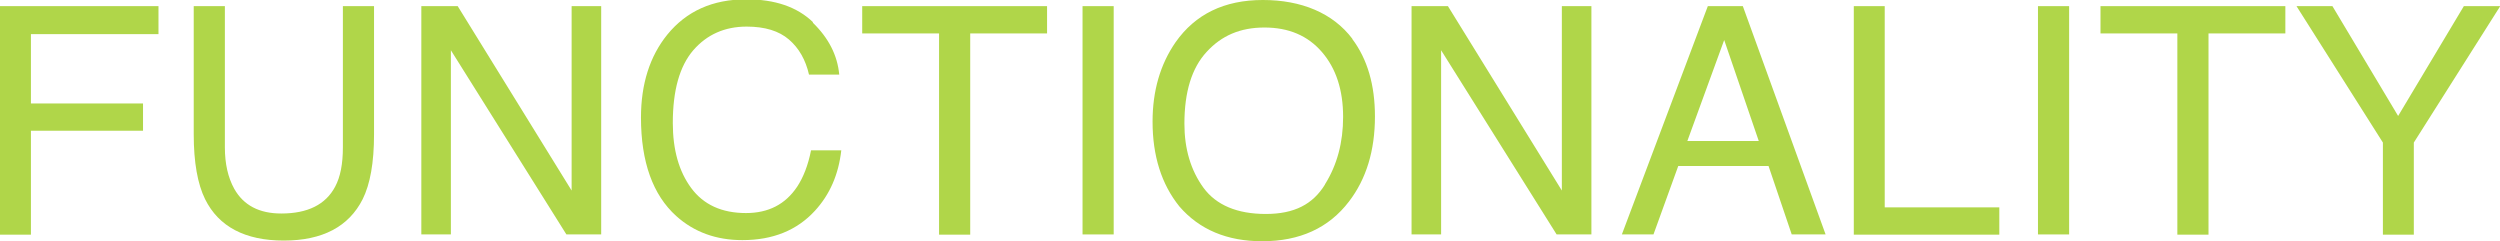
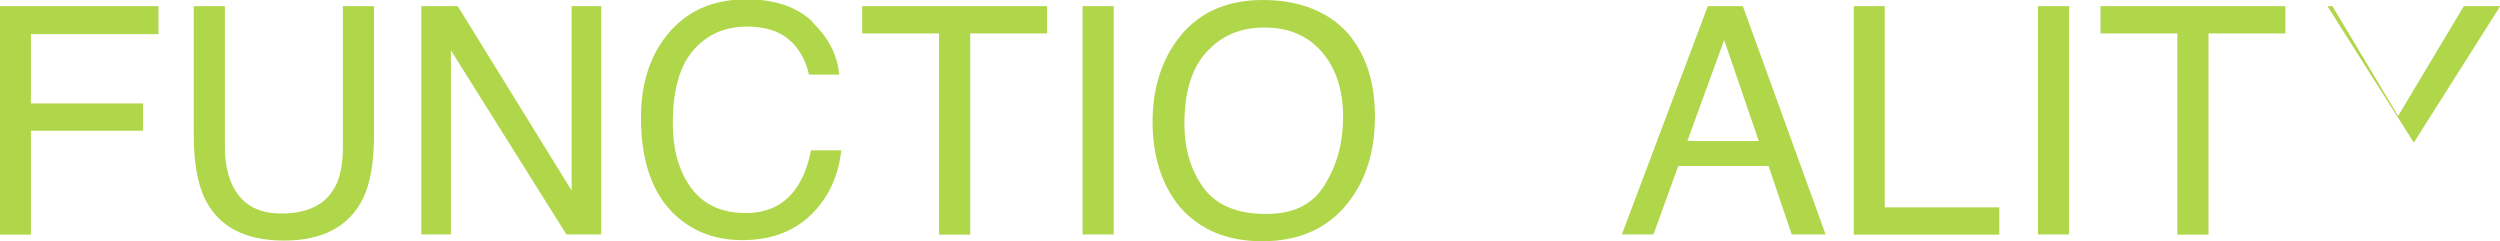
<svg xmlns="http://www.w3.org/2000/svg" id="_レイヤー_2" data-name="レイヤー 2" viewBox="0 0 109.95 10.61">
  <defs>
    <style>
      .cls-1 {
        fill: #b0d649;
      }
    </style>
  </defs>
  <g id="_レイヤー_1-2" data-name="レイヤー 1">
    <g>
      <path class="cls-1" d="M0,.27h6.97v1.23H1.36v3.05h4.93v1.2H1.36v4.57H0V.27Z" />
      <path class="cls-1" d="M9.89.27v6.21c0,.73.14,1.33.41,1.82.41.73,1.1,1.09,2.07,1.09,1.16,0,1.95-.39,2.37-1.18.23-.43.34-1,.34-1.73V.27h1.37v5.64c0,1.24-.17,2.19-.5,2.85-.61,1.21-1.77,1.82-3.47,1.82s-2.86-.61-3.46-1.82c-.33-.67-.5-1.62-.5-2.85V.27h1.37Z" />
      <path class="cls-1" d="M18.53.27h1.6l5.01,8.11V.27h1.3v10.04h-1.53l-5.08-8.1v8.1h-1.3V.27Z" />
      <path class="cls-1" d="M35.75,1c.69.67,1.08,1.43,1.16,2.28h-1.33c-.15-.65-.44-1.16-.88-1.54-.44-.38-1.06-.57-1.86-.57-.97,0-1.75.35-2.35,1.04-.6.7-.9,1.76-.9,3.2,0,1.18.27,2.13.81,2.86.54.73,1.34,1.1,2.41,1.1.98,0,1.73-.38,2.25-1.16.27-.41.48-.94.61-1.6h1.33c-.12,1.06-.5,1.94-1.16,2.66-.79.86-1.85,1.29-3.19,1.29-1.15,0-2.12-.35-2.91-1.06-1.03-.93-1.55-2.38-1.55-4.33,0-1.48.39-2.7,1.16-3.65.84-1.03,1.99-1.55,3.47-1.55,1.26,0,2.23.33,2.93,1Z" />
      <path class="cls-1" d="M46.05.27v1.2h-3.38v8.85h-1.37V1.47h-3.38V.27h8.14Z" />
      <path class="cls-1" d="M47.61.27h1.37v10.04h-1.37V.27Z" />
      <path class="cls-1" d="M59.47,1.71c.67.89,1,2.03,1,3.41,0,1.5-.38,2.75-1.14,3.74-.89,1.17-2.17,1.75-3.82,1.75-1.54,0-2.76-.51-3.64-1.53-.79-.98-1.18-2.23-1.18-3.73,0-1.36.34-2.52,1.01-3.49.87-1.24,2.15-1.86,3.84-1.86s3.08.57,3.94,1.71ZM58.27,8.11c.54-.86.8-1.85.8-2.97,0-1.18-.31-2.13-.93-2.85-.62-.72-1.46-1.08-2.53-1.08s-1.89.36-2.54,1.07c-.66.71-.98,1.77-.98,3.16,0,1.11.28,2.05.84,2.82.56.76,1.48,1.15,2.74,1.15s2.07-.43,2.6-1.29Z" />
-       <path class="cls-1" d="M62.08.27h1.6l5.01,8.11V.27h1.3v10.04h-1.53l-5.08-8.1v8.1h-1.3V.27Z" />
      <path class="cls-1" d="M75.11.27h1.54l3.64,10.04h-1.49l-1.02-3.01h-3.97l-1.09,3.01h-1.39l3.78-10.04ZM77.35,6.2l-1.52-4.44-1.62,4.44h3.14Z" />
      <path class="cls-1" d="M81.53.27h1.36v8.85h5.04v1.2h-6.4V.27Z" />
      <path class="cls-1" d="M89.63.27h1.37v10.04h-1.37V.27Z" />
      <path class="cls-1" d="M100.51.27v1.2h-3.38v8.85h-1.37V1.47h-3.38V.27h8.14Z" />
-       <path class="cls-1" d="M100.99.27h1.59l2.89,4.83,2.89-4.83h1.6l-3.8,6v4.05h-1.36v-4.05l-3.8-6Z" />
+       <path class="cls-1" d="M100.99.27h1.59l2.89,4.83,2.89-4.83h1.6l-3.8,6v4.05v-4.05l-3.8-6Z" />
    </g>
  </g>
</svg>